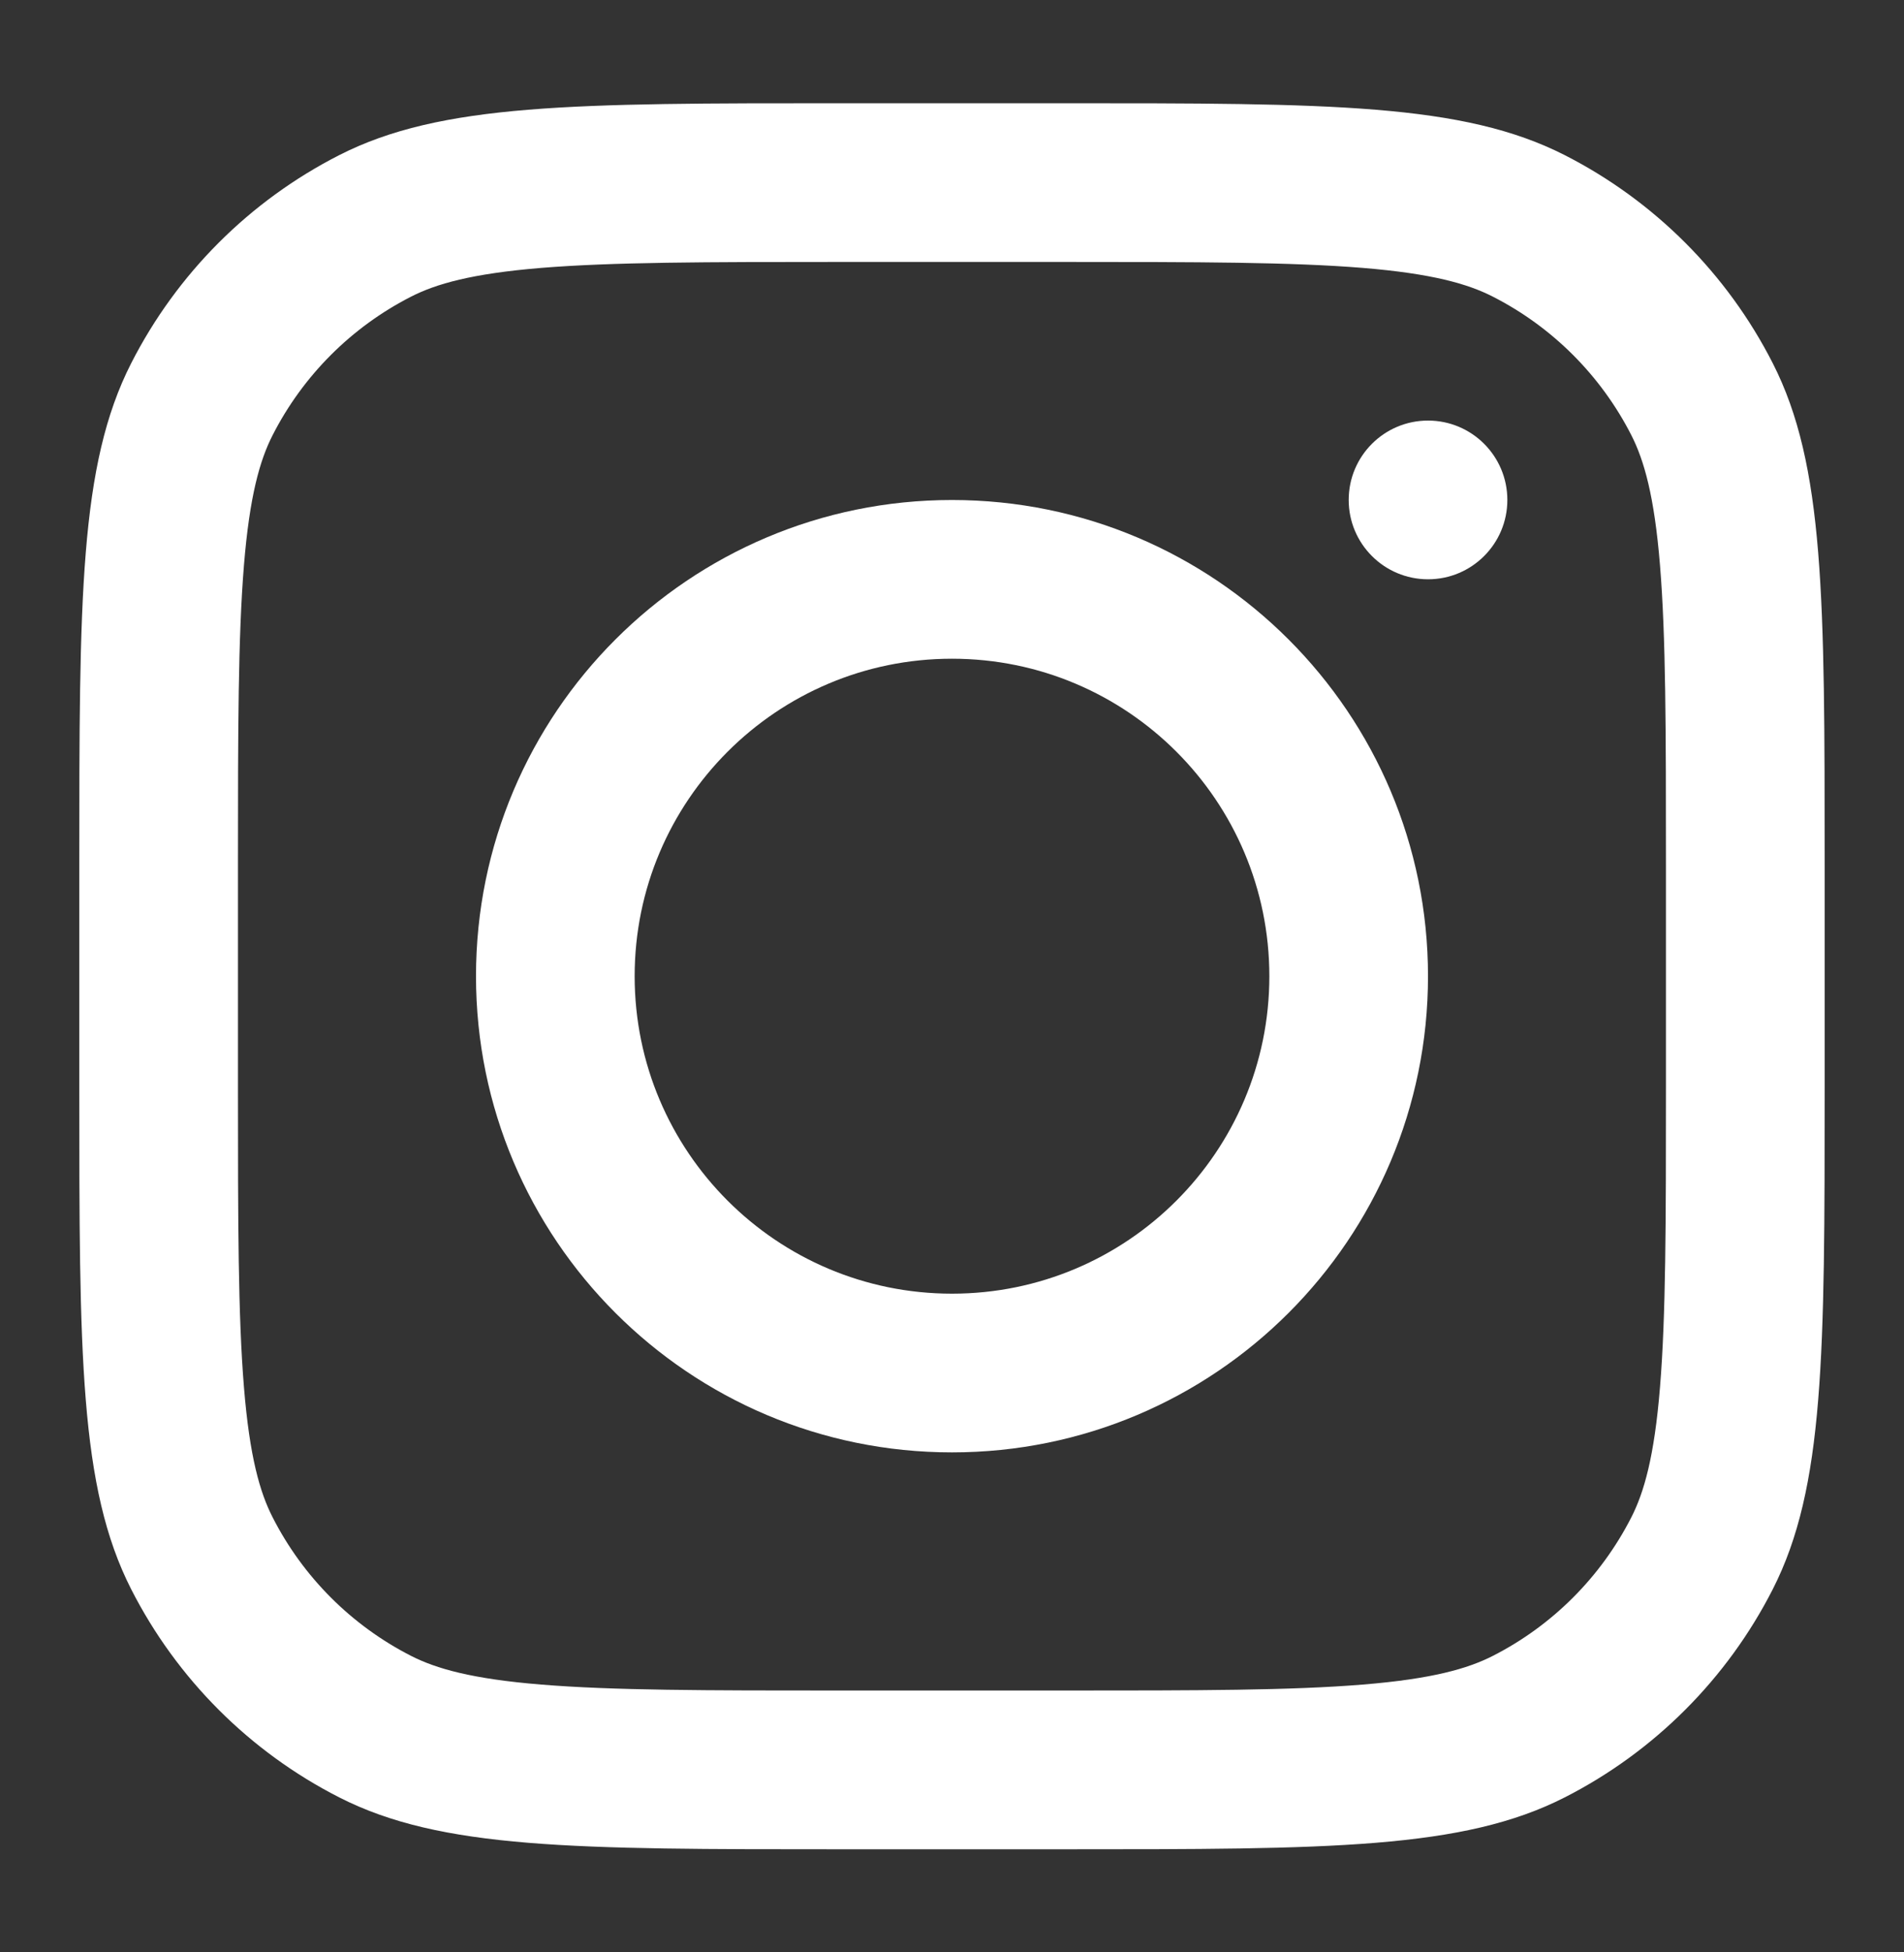
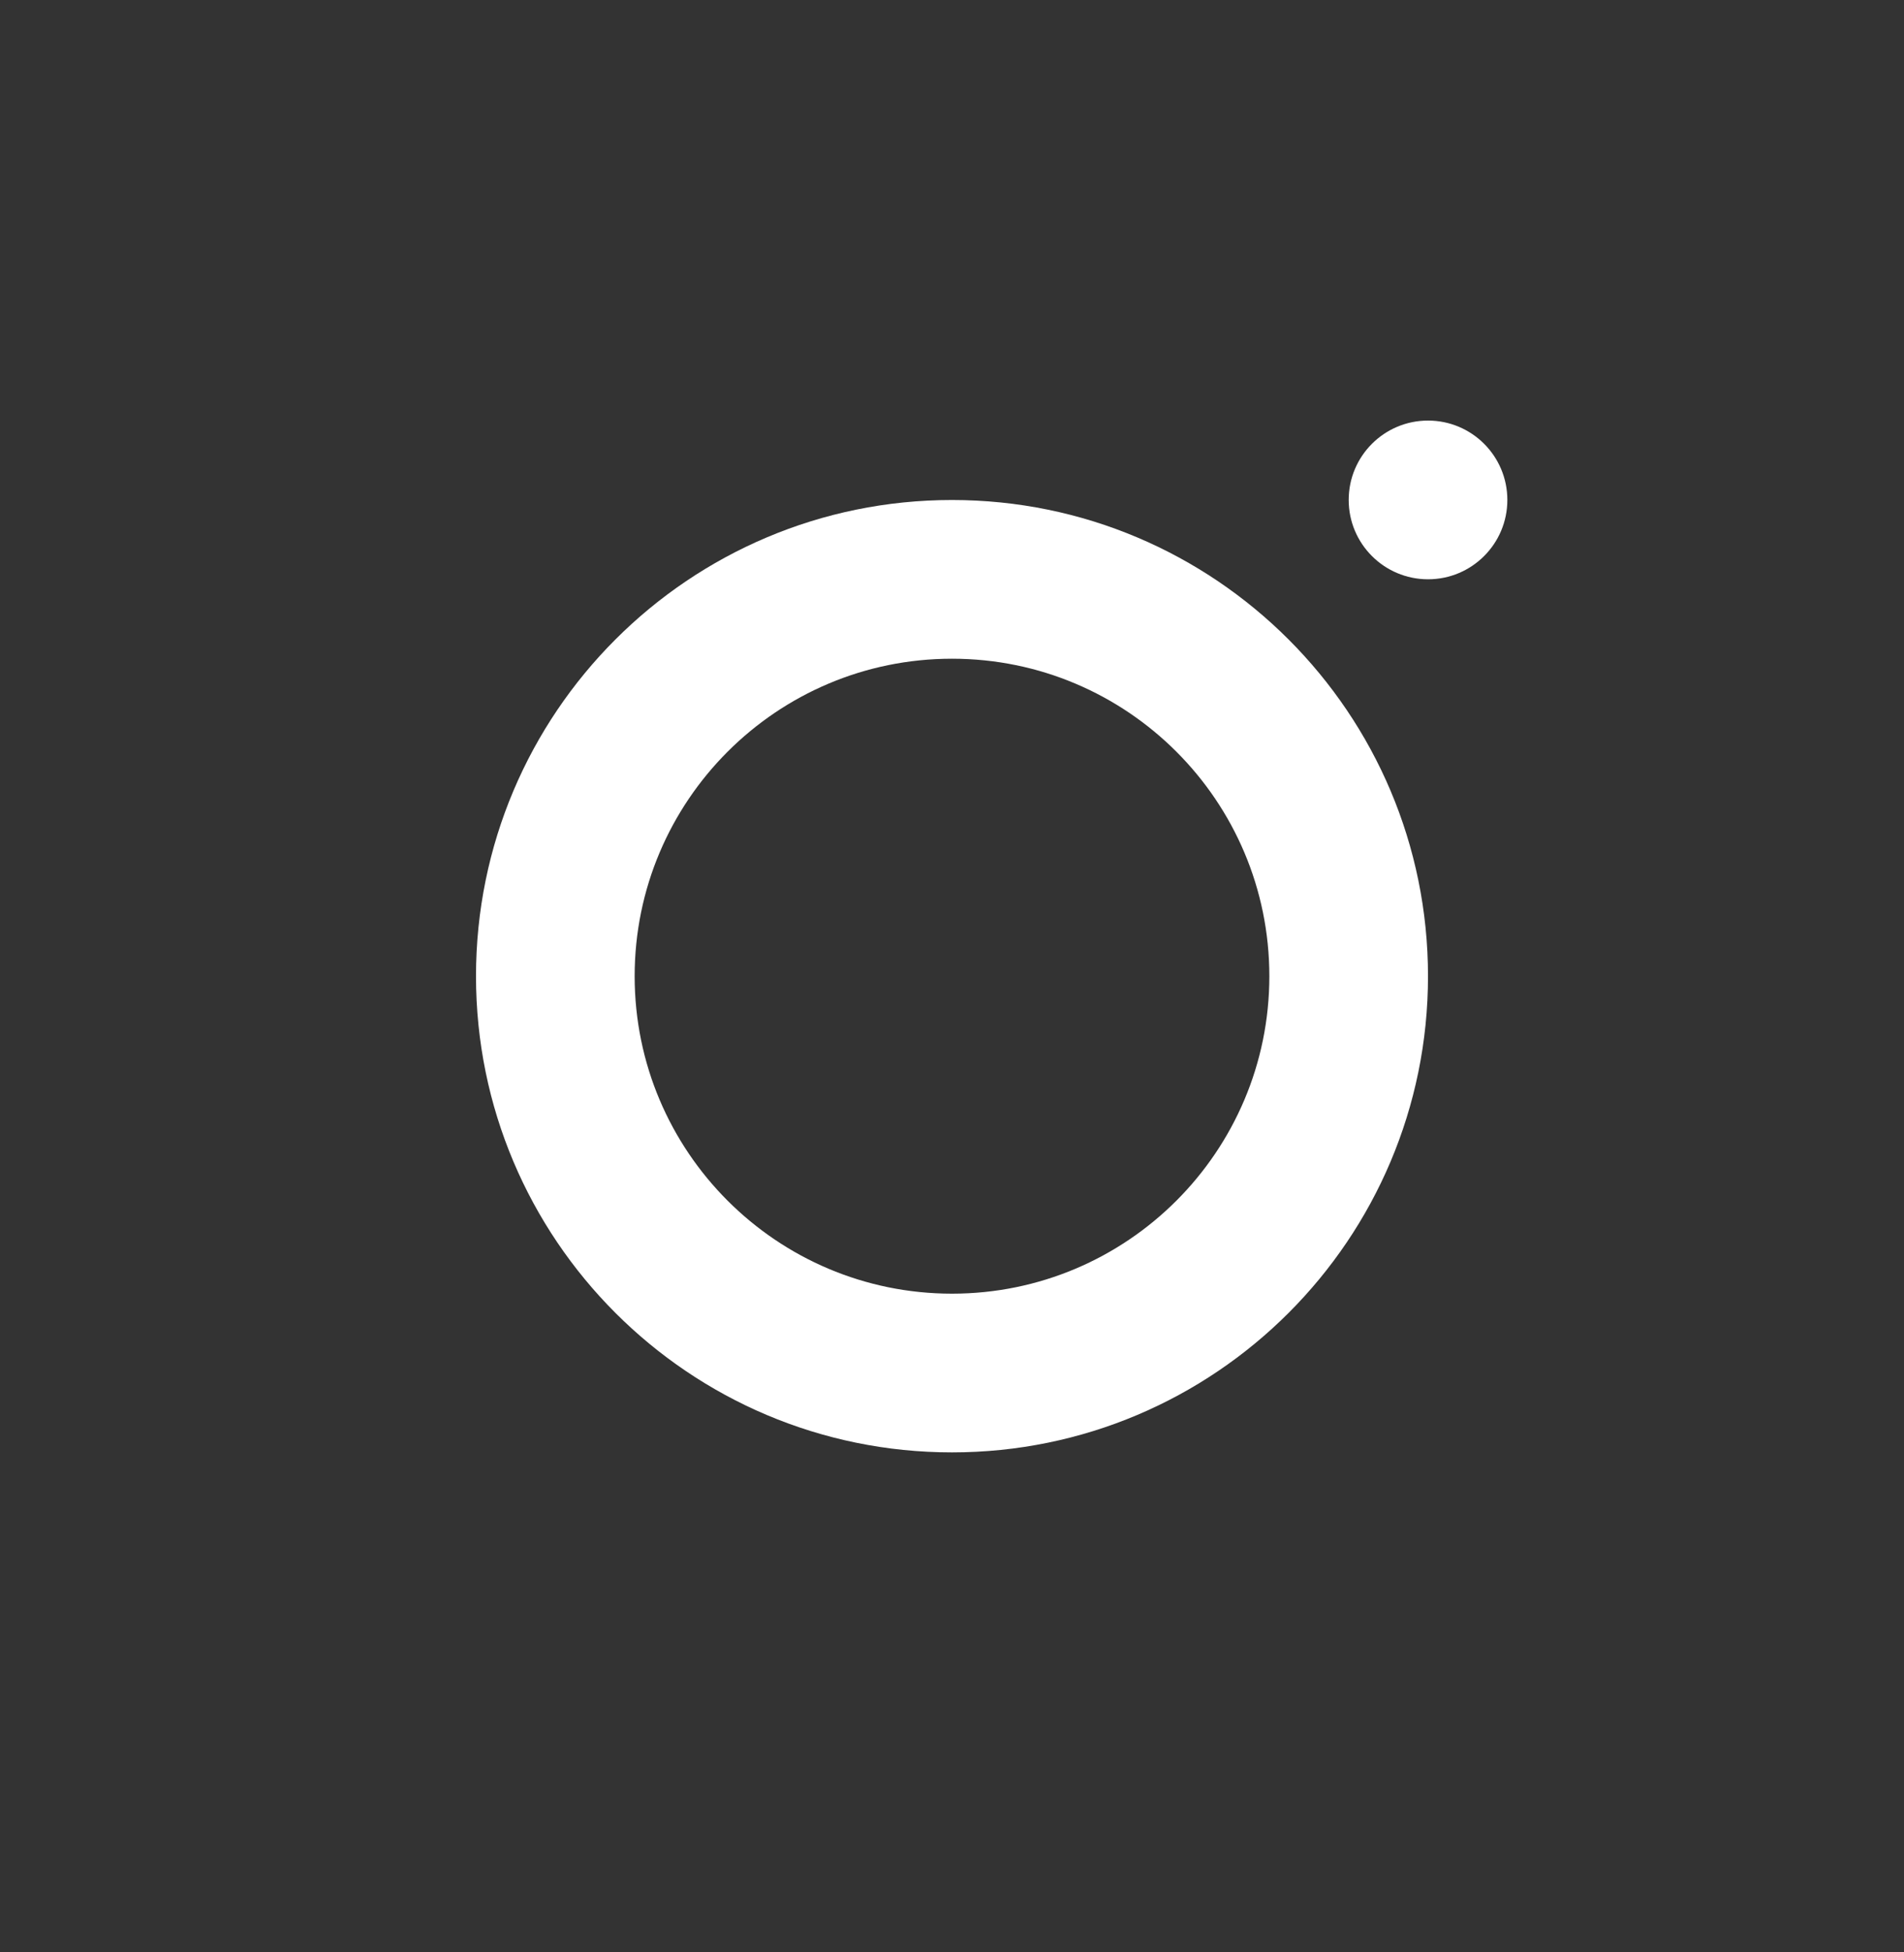
<svg xmlns="http://www.w3.org/2000/svg" width="40" height="41" viewBox="0 0 40 41" fill="none">
  <rect x="0" y="0" width="40" height="41" fill="#333333" stroke="none" />
  <path fill-rule="evenodd" clip-rule="evenodd" d="M20 30.5C25.523 30.5 30 26.023 30 20.5C30 14.977 25.523 10.5 20 10.5C14.477 10.5 10 14.977 10 20.5C10 26.023 14.477 30.5 20 30.5ZM20 27.167C23.682 27.167 26.667 24.182 26.667 20.5C26.667 16.818 23.682 13.833 20 13.833C16.318 13.833 13.333 16.818 13.333 20.5C13.333 24.182 16.318 27.167 20 27.167Z" fill="white" />
  <path d="M30.001 8.832C29.08 8.832 28.334 9.578 28.334 10.499C28.334 11.419 29.08 12.165 30.001 12.165C30.921 12.165 31.667 11.419 31.667 10.499C31.667 9.578 30.921 8.832 30.001 8.832Z" fill="white" />
-   <path fill-rule="evenodd" clip-rule="evenodd" d="M2.756 7.628C1.666 9.767 1.666 12.568 1.666 18.168V22.835C1.666 28.435 1.666 31.235 2.756 33.374C3.715 35.256 5.244 36.786 7.126 37.745C9.265 38.835 12.066 38.835 17.666 38.835H22.333C27.933 38.835 30.733 38.835 32.873 37.745C34.754 36.786 36.284 35.256 37.243 33.374C38.333 31.235 38.333 28.435 38.333 22.835V18.168C38.333 12.568 38.333 9.767 37.243 7.628C36.284 5.746 34.754 4.217 32.873 3.258C30.733 2.168 27.933 2.168 22.333 2.168H17.666C12.066 2.168 9.265 2.168 7.126 3.258C5.244 4.217 3.715 5.746 2.756 7.628ZM22.333 5.501H17.666C14.811 5.501 12.87 5.504 11.37 5.626C9.908 5.746 9.161 5.962 8.639 6.228C7.385 6.867 6.365 7.887 5.726 9.141C5.46 9.663 5.244 10.41 5.125 11.871C5.002 13.372 4.999 15.313 4.999 18.168V22.835C4.999 25.69 5.002 27.631 5.125 29.131C5.244 30.593 5.46 31.34 5.726 31.861C6.365 33.116 7.385 34.136 8.639 34.775C9.161 35.04 9.908 35.257 11.37 35.376C12.87 35.499 14.811 35.501 17.666 35.501H22.333C25.188 35.501 27.129 35.499 28.629 35.376C30.091 35.257 30.838 35.04 31.359 34.775C32.614 34.136 33.633 33.116 34.273 31.861C34.538 31.34 34.755 30.593 34.874 29.131C34.997 27.631 34.999 25.69 34.999 22.835V18.168C34.999 15.313 34.997 13.372 34.874 11.871C34.755 10.41 34.538 9.663 34.273 9.141C33.633 7.887 32.614 6.867 31.359 6.228C30.838 5.962 30.091 5.746 28.629 5.626C27.129 5.504 25.188 5.501 22.333 5.501Z" fill="white" />
</svg>